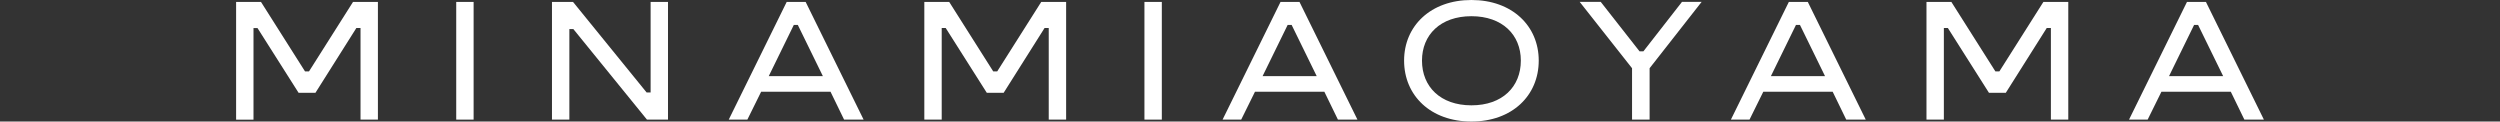
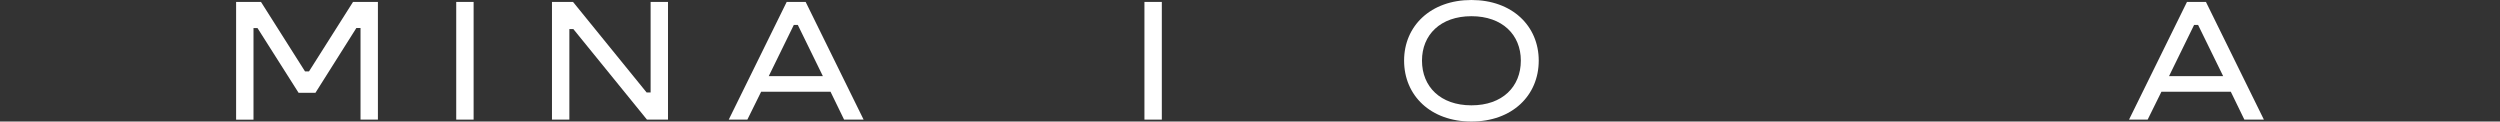
<svg xmlns="http://www.w3.org/2000/svg" viewBox="0 0 720 35" fill="none">
  <rect x="0" y="0" width="720" height="35" fill="#333333" stroke="none" />
  <path d="M68 34.447V0.553H75.166L87.843 20.558H88.996L101.672 0.553H108.839V34.447H103.832V8.068H102.629L90.849 26.723H85.99L74.16 8.081H73.007V34.46H68V34.447Z" fill="white" />
  <path d="M131.393 34.447V0.553H136.399V34.447H131.393Z" fill="white" />
  <path d="M158.969 34.447V0.553H165.031L186.223 26.625H187.377V0.553H192.383V34.447H186.321L165.129 8.376H163.975V34.447H158.969Z" fill="white" />
  <path d="M243.097 34.447L239.195 26.428H219.205L215.241 34.447H209.879L226.568 0.553H232.028L248.717 34.447H243.097ZM221.402 21.921H236.986L229.771 7.184H228.617L221.402 21.921Z" fill="white" />
-   <path d="M266.205 34.447V0.553H273.371L286.048 20.558H287.201L299.877 0.553H307.044V34.447H302.037V8.068H300.834L289.054 26.723H284.195L272.365 8.068H271.212V34.447H266.205Z" fill="white" />
  <path d="M329.598 34.447V0.553H334.604V34.447H329.598Z" fill="white" />
-   <path d="M385.322 34.447L381.419 26.428H361.43L357.466 34.447H352.104L368.792 0.553H374.253L390.942 34.447H385.322ZM363.626 21.921H379.211L371.995 7.184H370.842L363.626 21.921Z" fill="white" />
  <path d="M404.379 17.451C404.379 7.467 412.048 0 423.767 0C435.499 0 443.156 7.467 443.156 17.451C443.156 27.533 435.486 35 423.767 35C412.048 35 404.379 27.533 404.379 17.451ZM438.002 17.451C438.002 10.033 432.689 4.667 423.767 4.667C414.846 4.667 409.533 10.033 409.533 17.451C409.533 24.967 414.846 30.333 423.767 30.333C432.689 30.346 438.002 24.979 438.002 17.451Z" fill="white" />
-   <path d="M470.031 34.447V19.649L454.949 0.54H461.011L472.19 14.786H473.295L484.412 0.54H490.069L475.086 19.649V34.447H470.031Z" fill="white" />
-   <path d="M531.716 34.447L527.814 26.428H507.824L503.861 34.447H498.498L515.187 0.553H520.648L537.336 34.447H531.716ZM510.021 21.921H525.605L518.39 7.184H517.236L510.021 21.921Z" fill="white" />
-   <path d="M554.826 34.447V0.553H561.993L574.669 20.558H575.822L588.498 0.553H595.665V34.447H590.658V8.069H589.456L577.675 26.723H572.816L560.986 8.069H559.833V34.447H554.826Z" fill="white" />
  <path d="M646.378 34.447L642.476 26.428H622.486L618.523 34.447H613.16L629.849 0.553H635.31L651.999 34.447H646.378ZM624.683 21.921H640.267L633.052 7.184H631.898L624.683 21.921Z" fill="white" />
</svg>